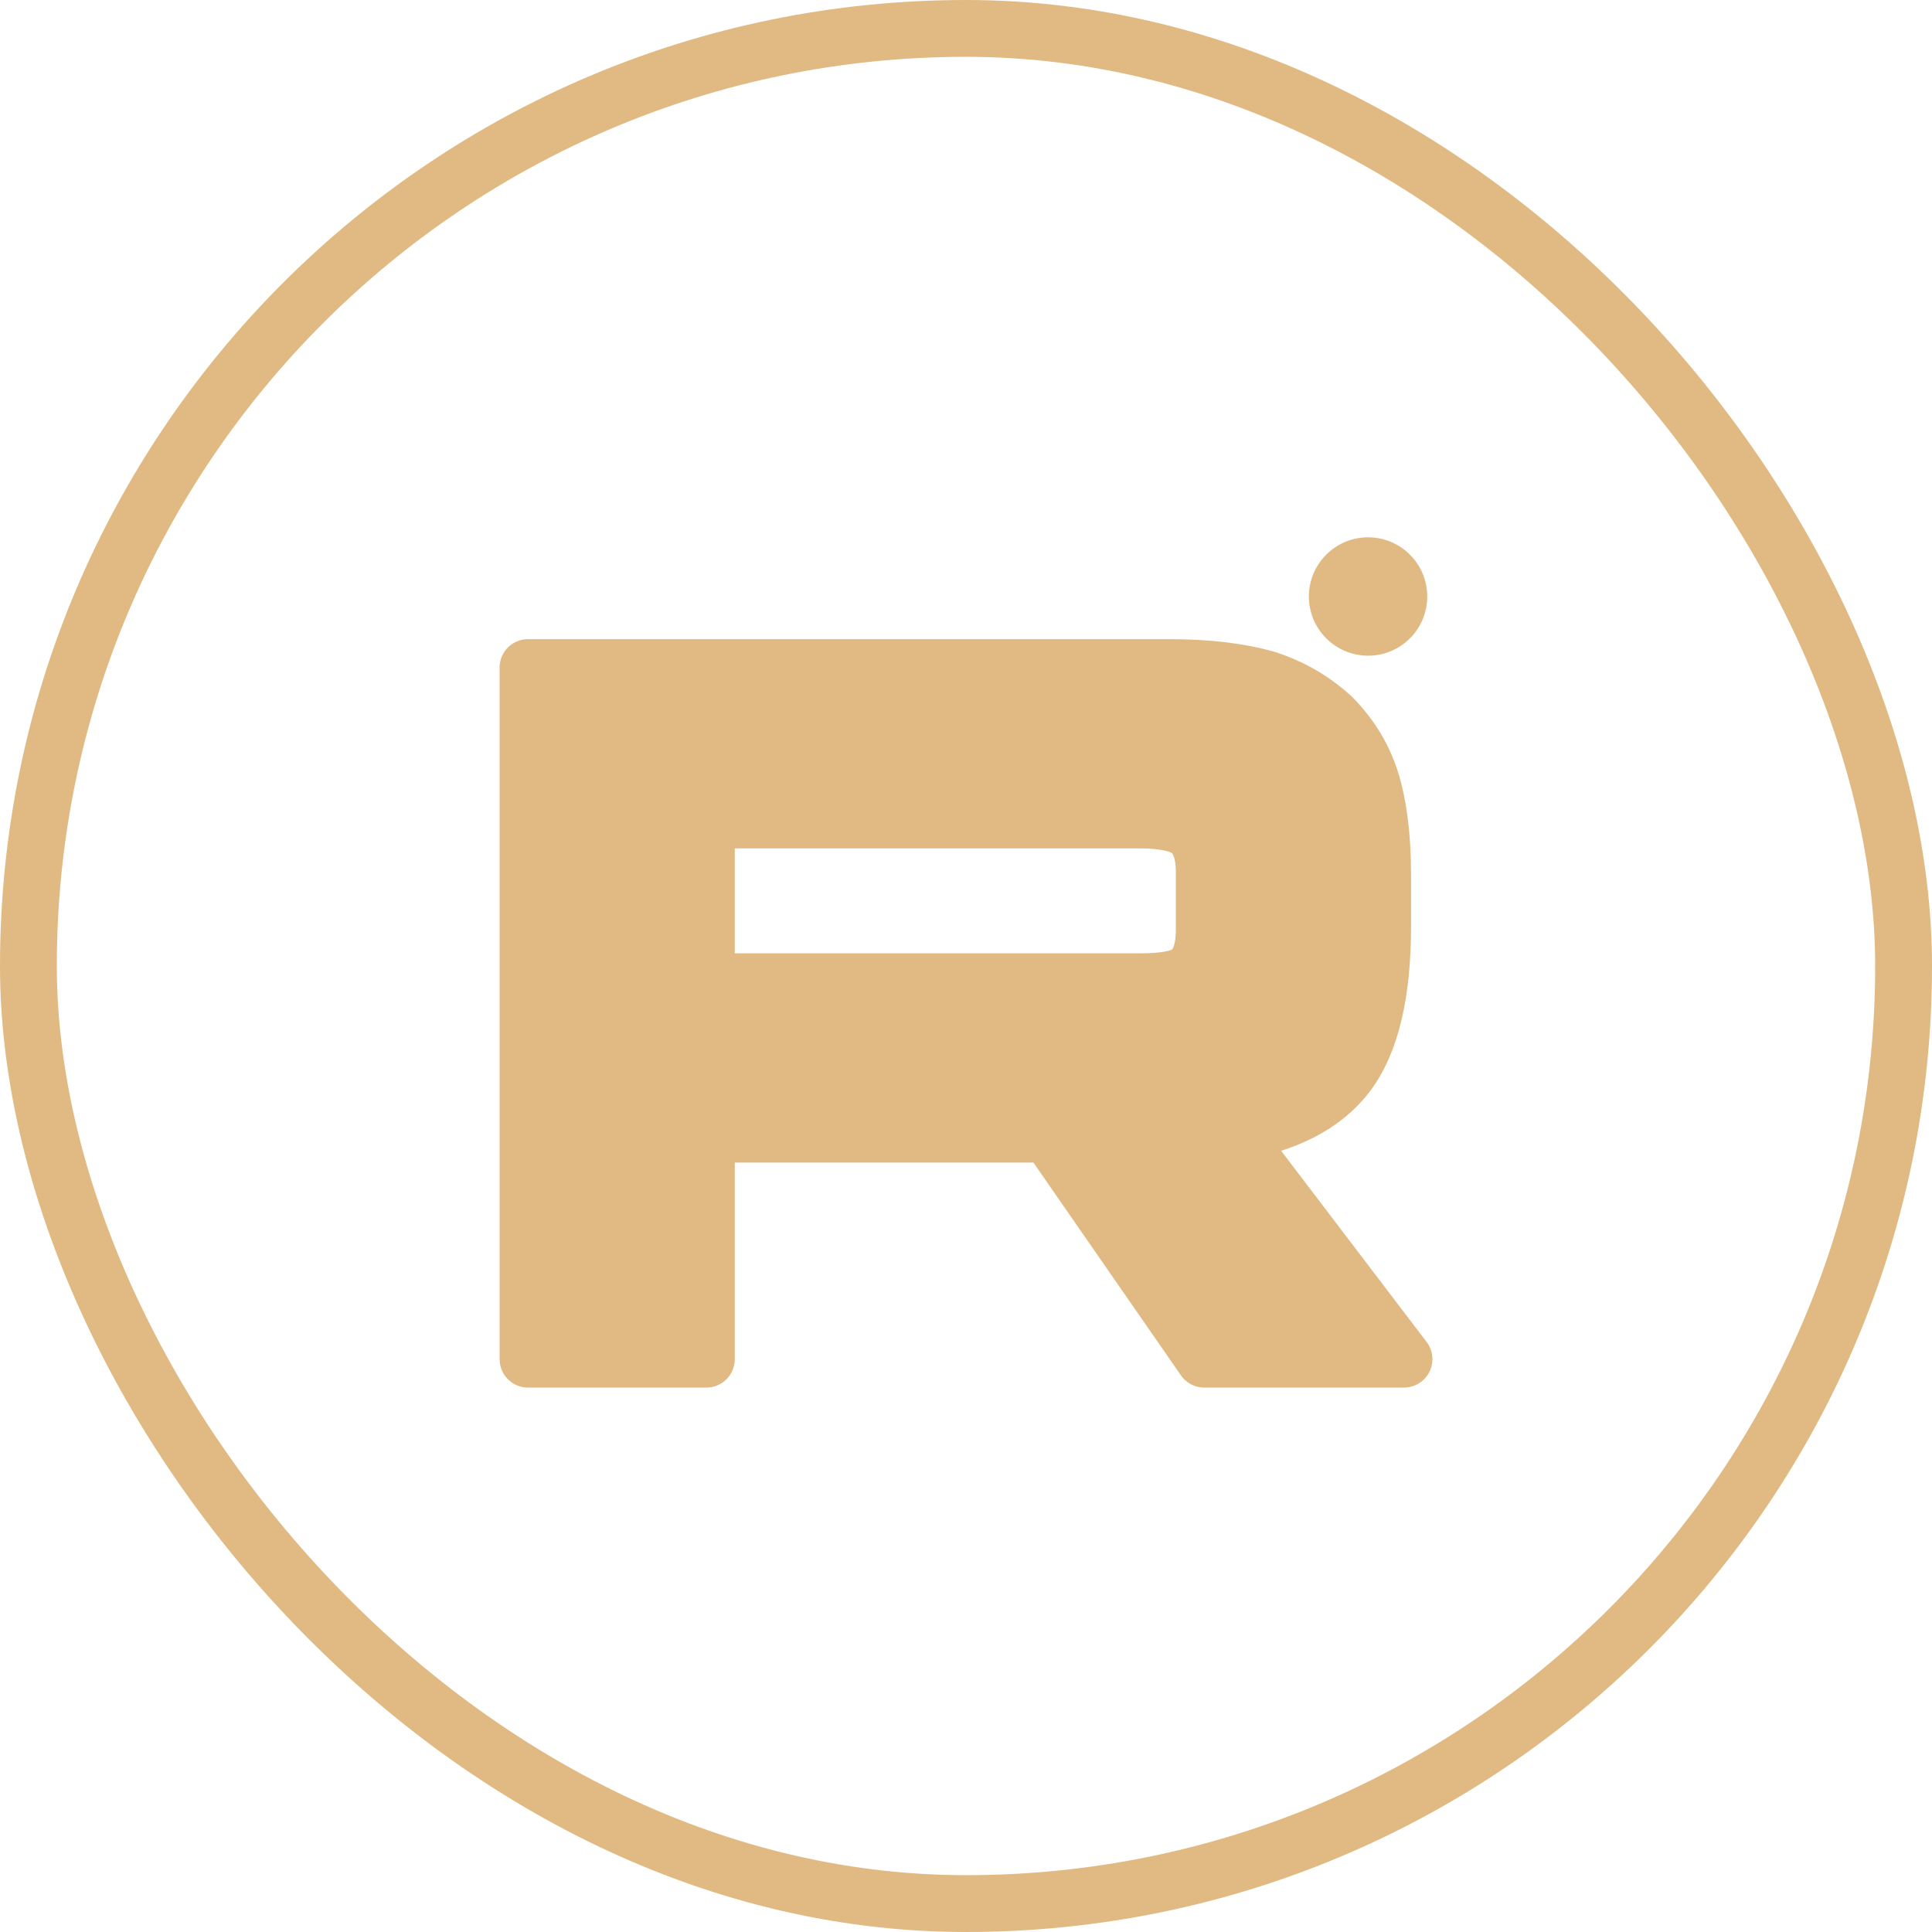
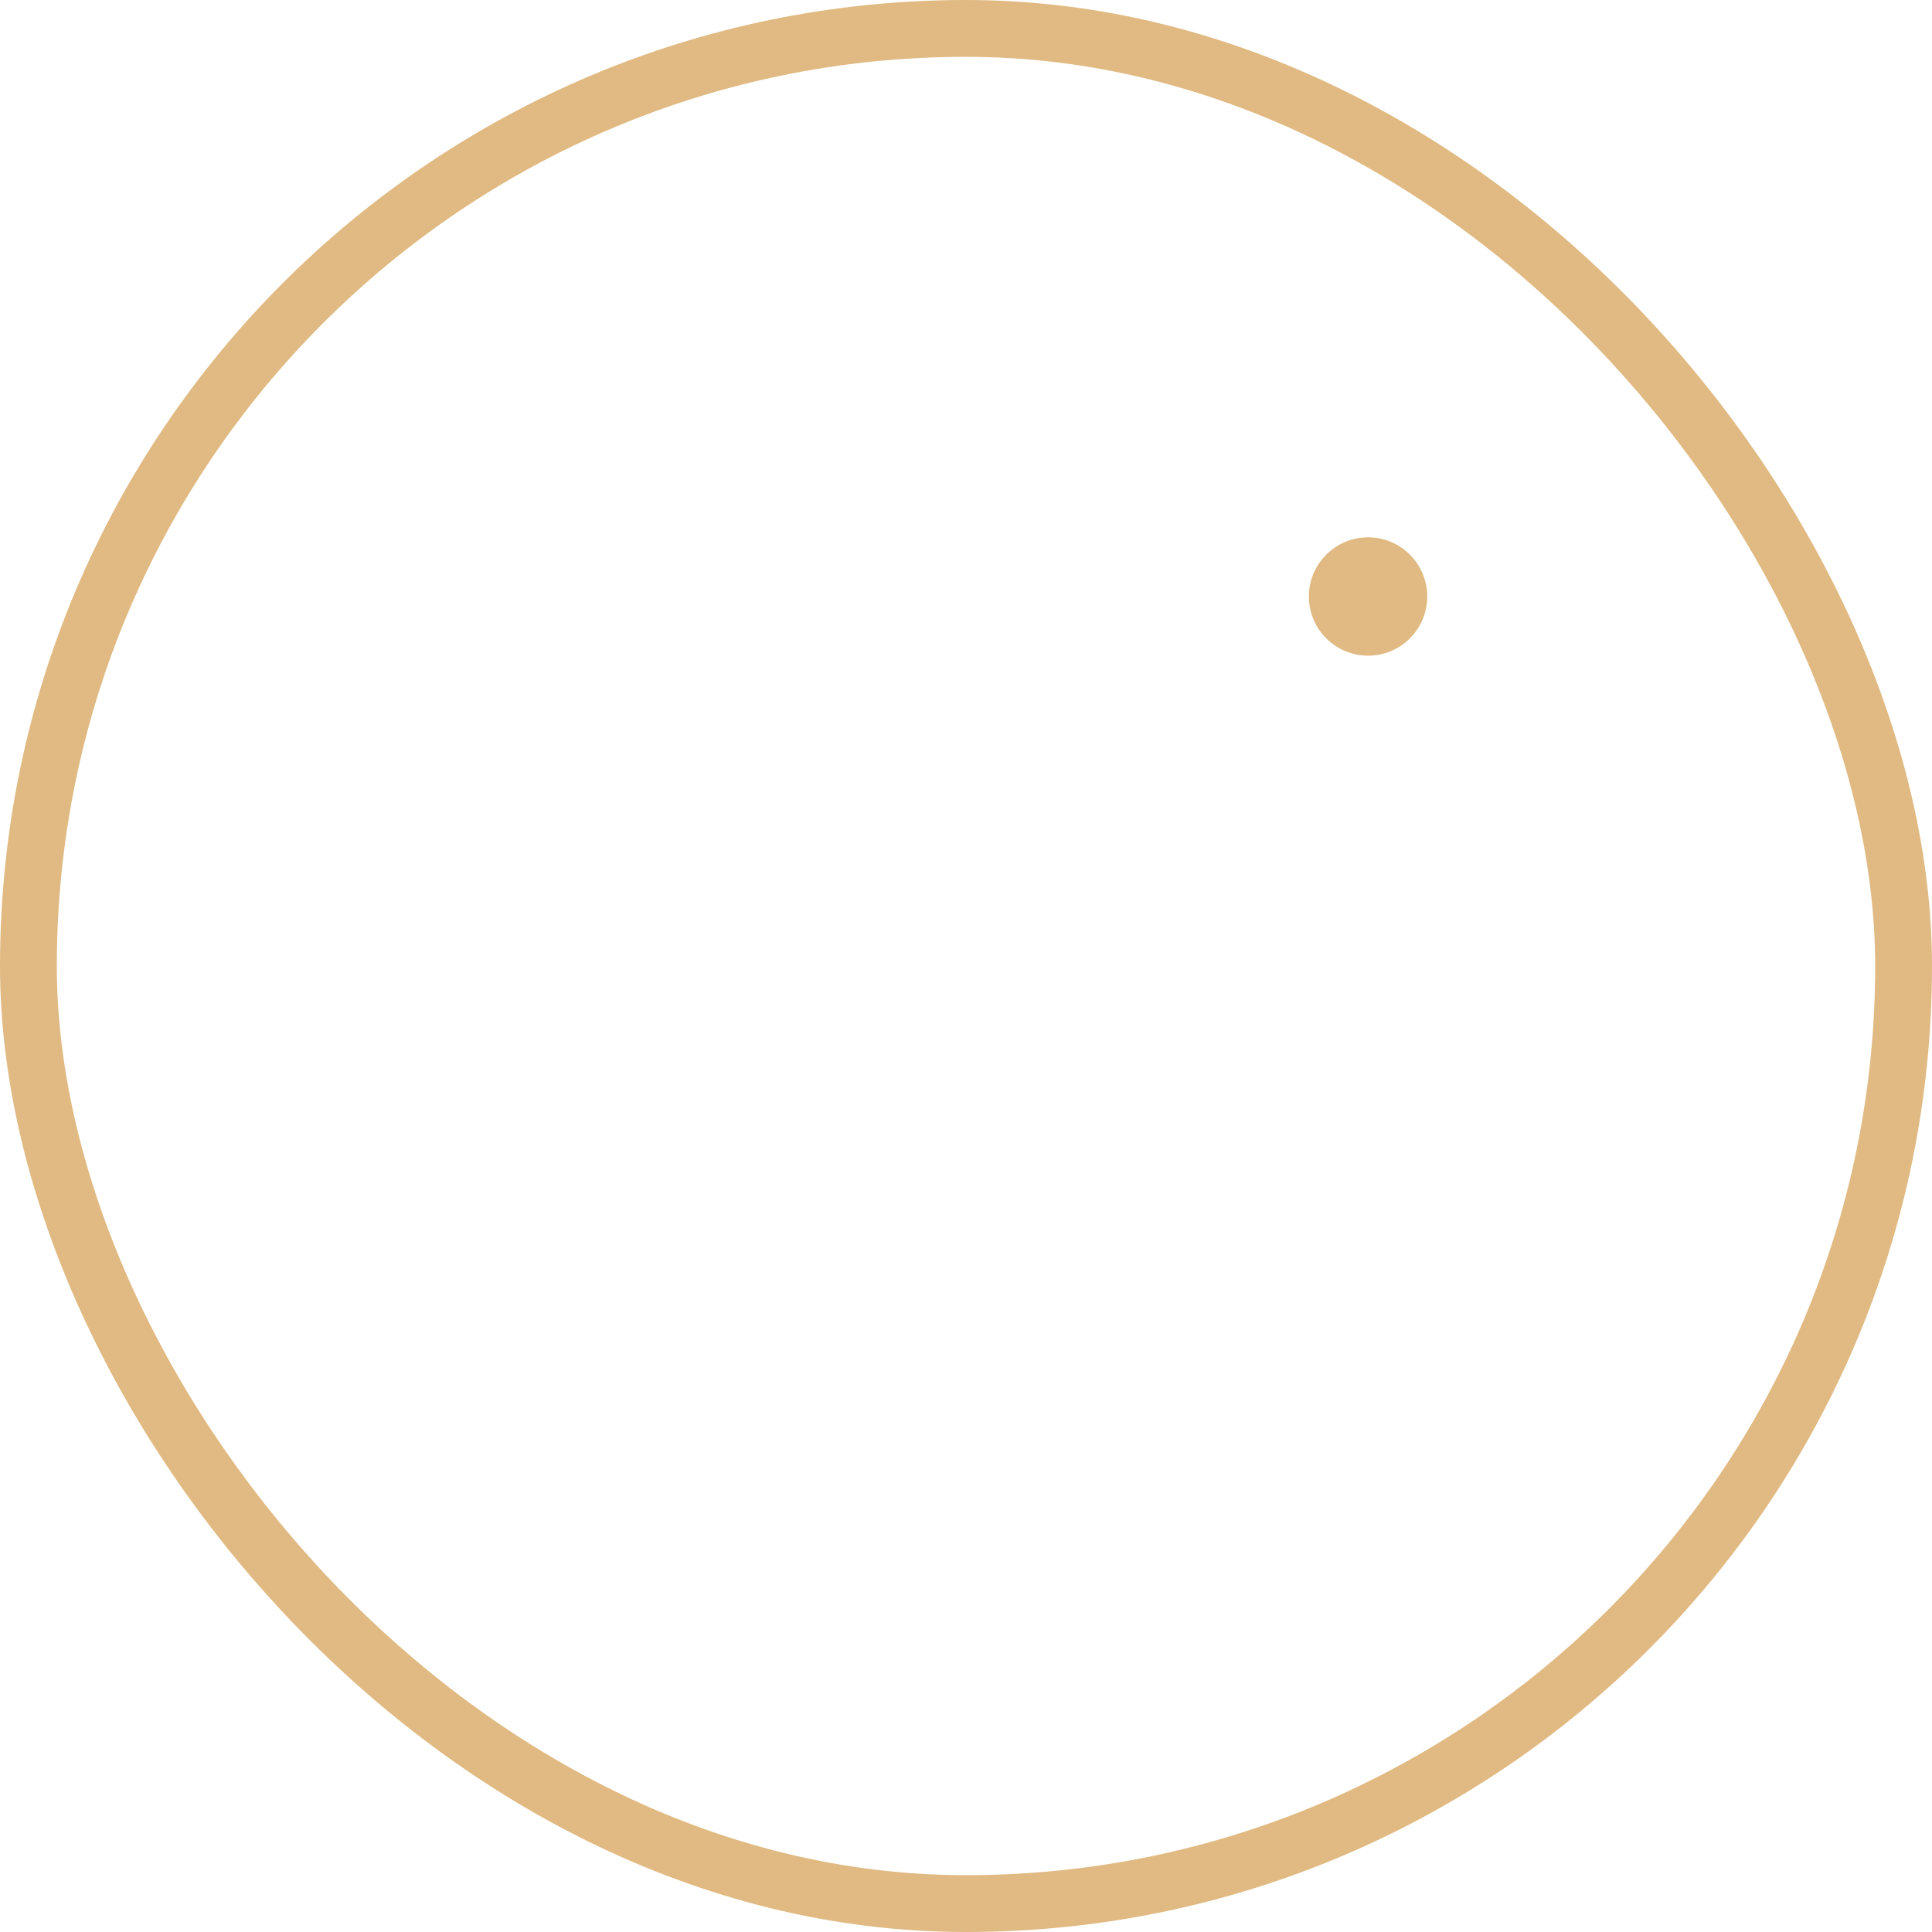
<svg xmlns="http://www.w3.org/2000/svg" width="34" height="34" viewBox="0 0 34 34" fill="none">
  <rect x="0.5" y="0.5" width="33" height="33" rx="16.5" stroke="#E0BA82" />
-   <path d="M20.572 11.748H9.292V23.919H12.431V19.959H18.448L21.193 23.919H24.708L21.681 19.941C22.622 19.795 23.298 19.449 23.712 18.901C24.125 18.354 24.332 17.478 24.332 16.31V15.398C24.332 14.704 24.257 14.157 24.126 13.737C23.994 13.317 23.768 12.952 23.449 12.624C23.11 12.314 22.734 12.095 22.283 11.949C21.832 11.821 21.268 11.748 20.572 11.748ZM20.065 17.277H12.431V14.43H20.065C20.497 14.43 20.798 14.503 20.948 14.631C21.099 14.759 21.193 14.996 21.193 15.343V16.365C21.193 16.73 21.099 16.967 20.948 17.095C20.798 17.222 20.497 17.277 20.065 17.277V17.277Z" fill="#E0BA82" stroke="#E0BA82" stroke-linecap="round" stroke-linejoin="round" />
  <path d="M24.076 11.539C24.651 11.539 25.117 11.073 25.117 10.498C25.117 9.922 24.651 9.456 24.076 9.456C23.501 9.456 23.034 9.922 23.034 10.498C23.034 11.073 23.501 11.539 24.076 11.539Z" fill="#E0BA82" />
</svg>